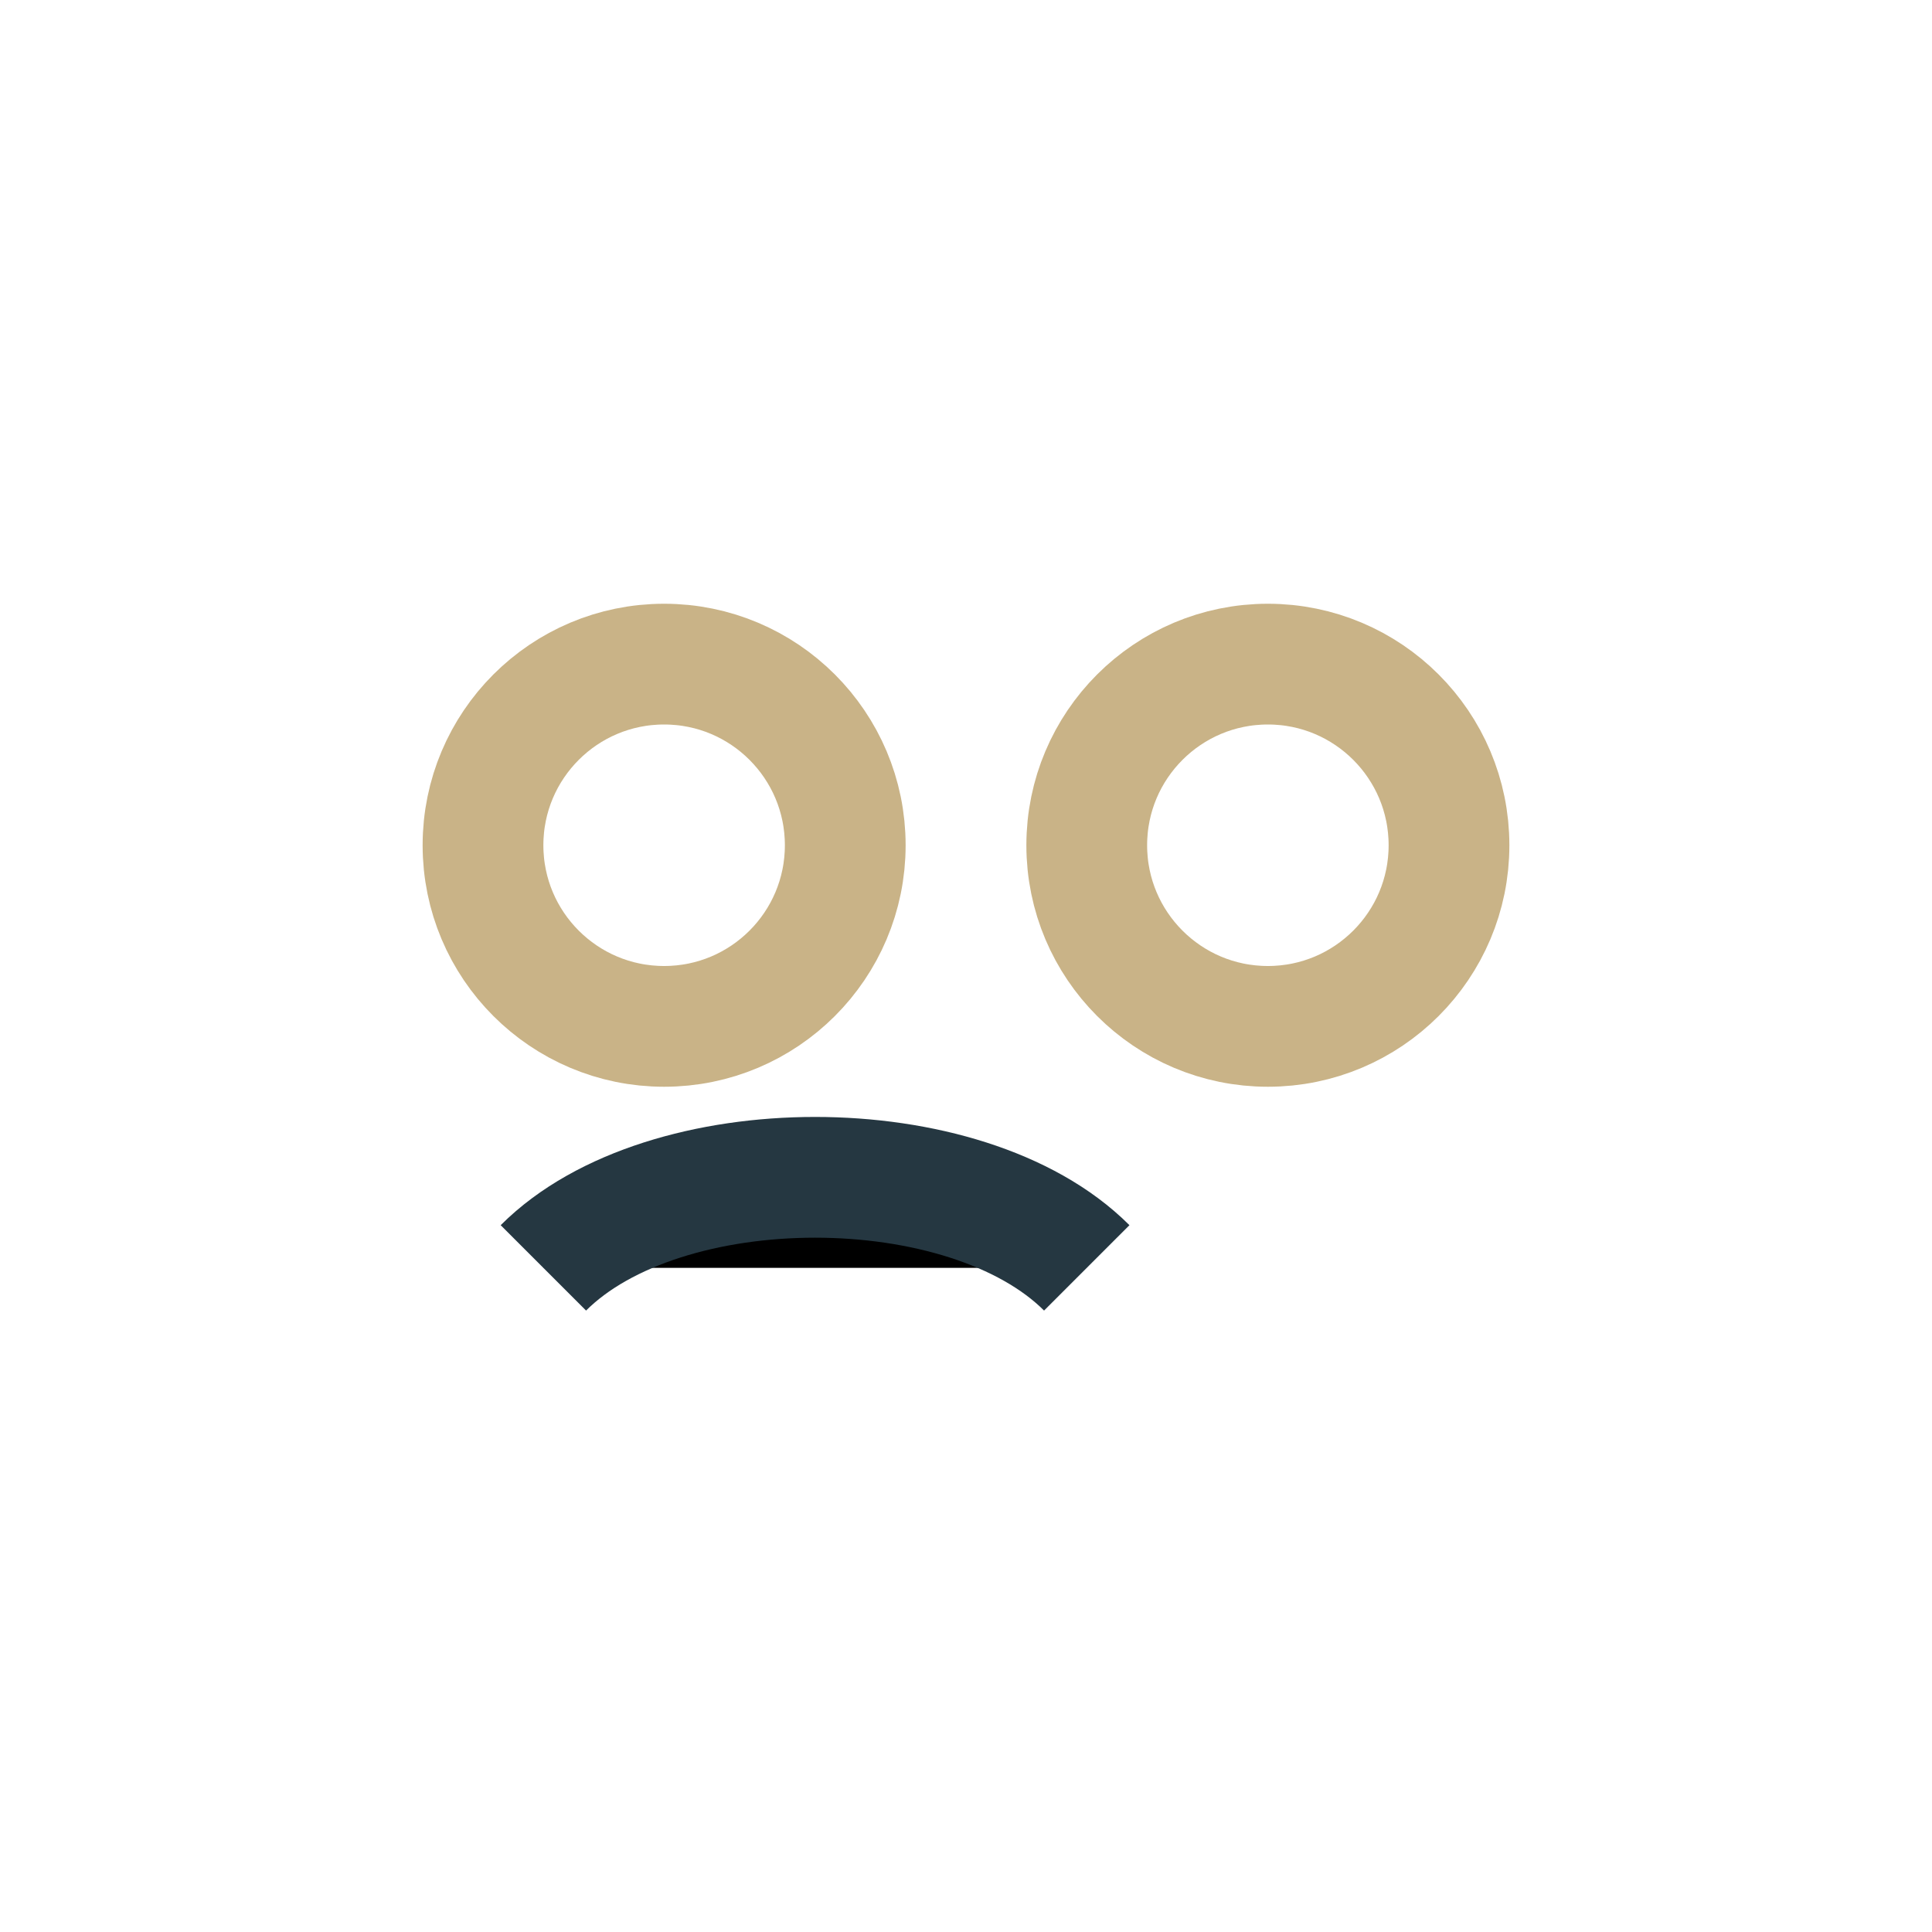
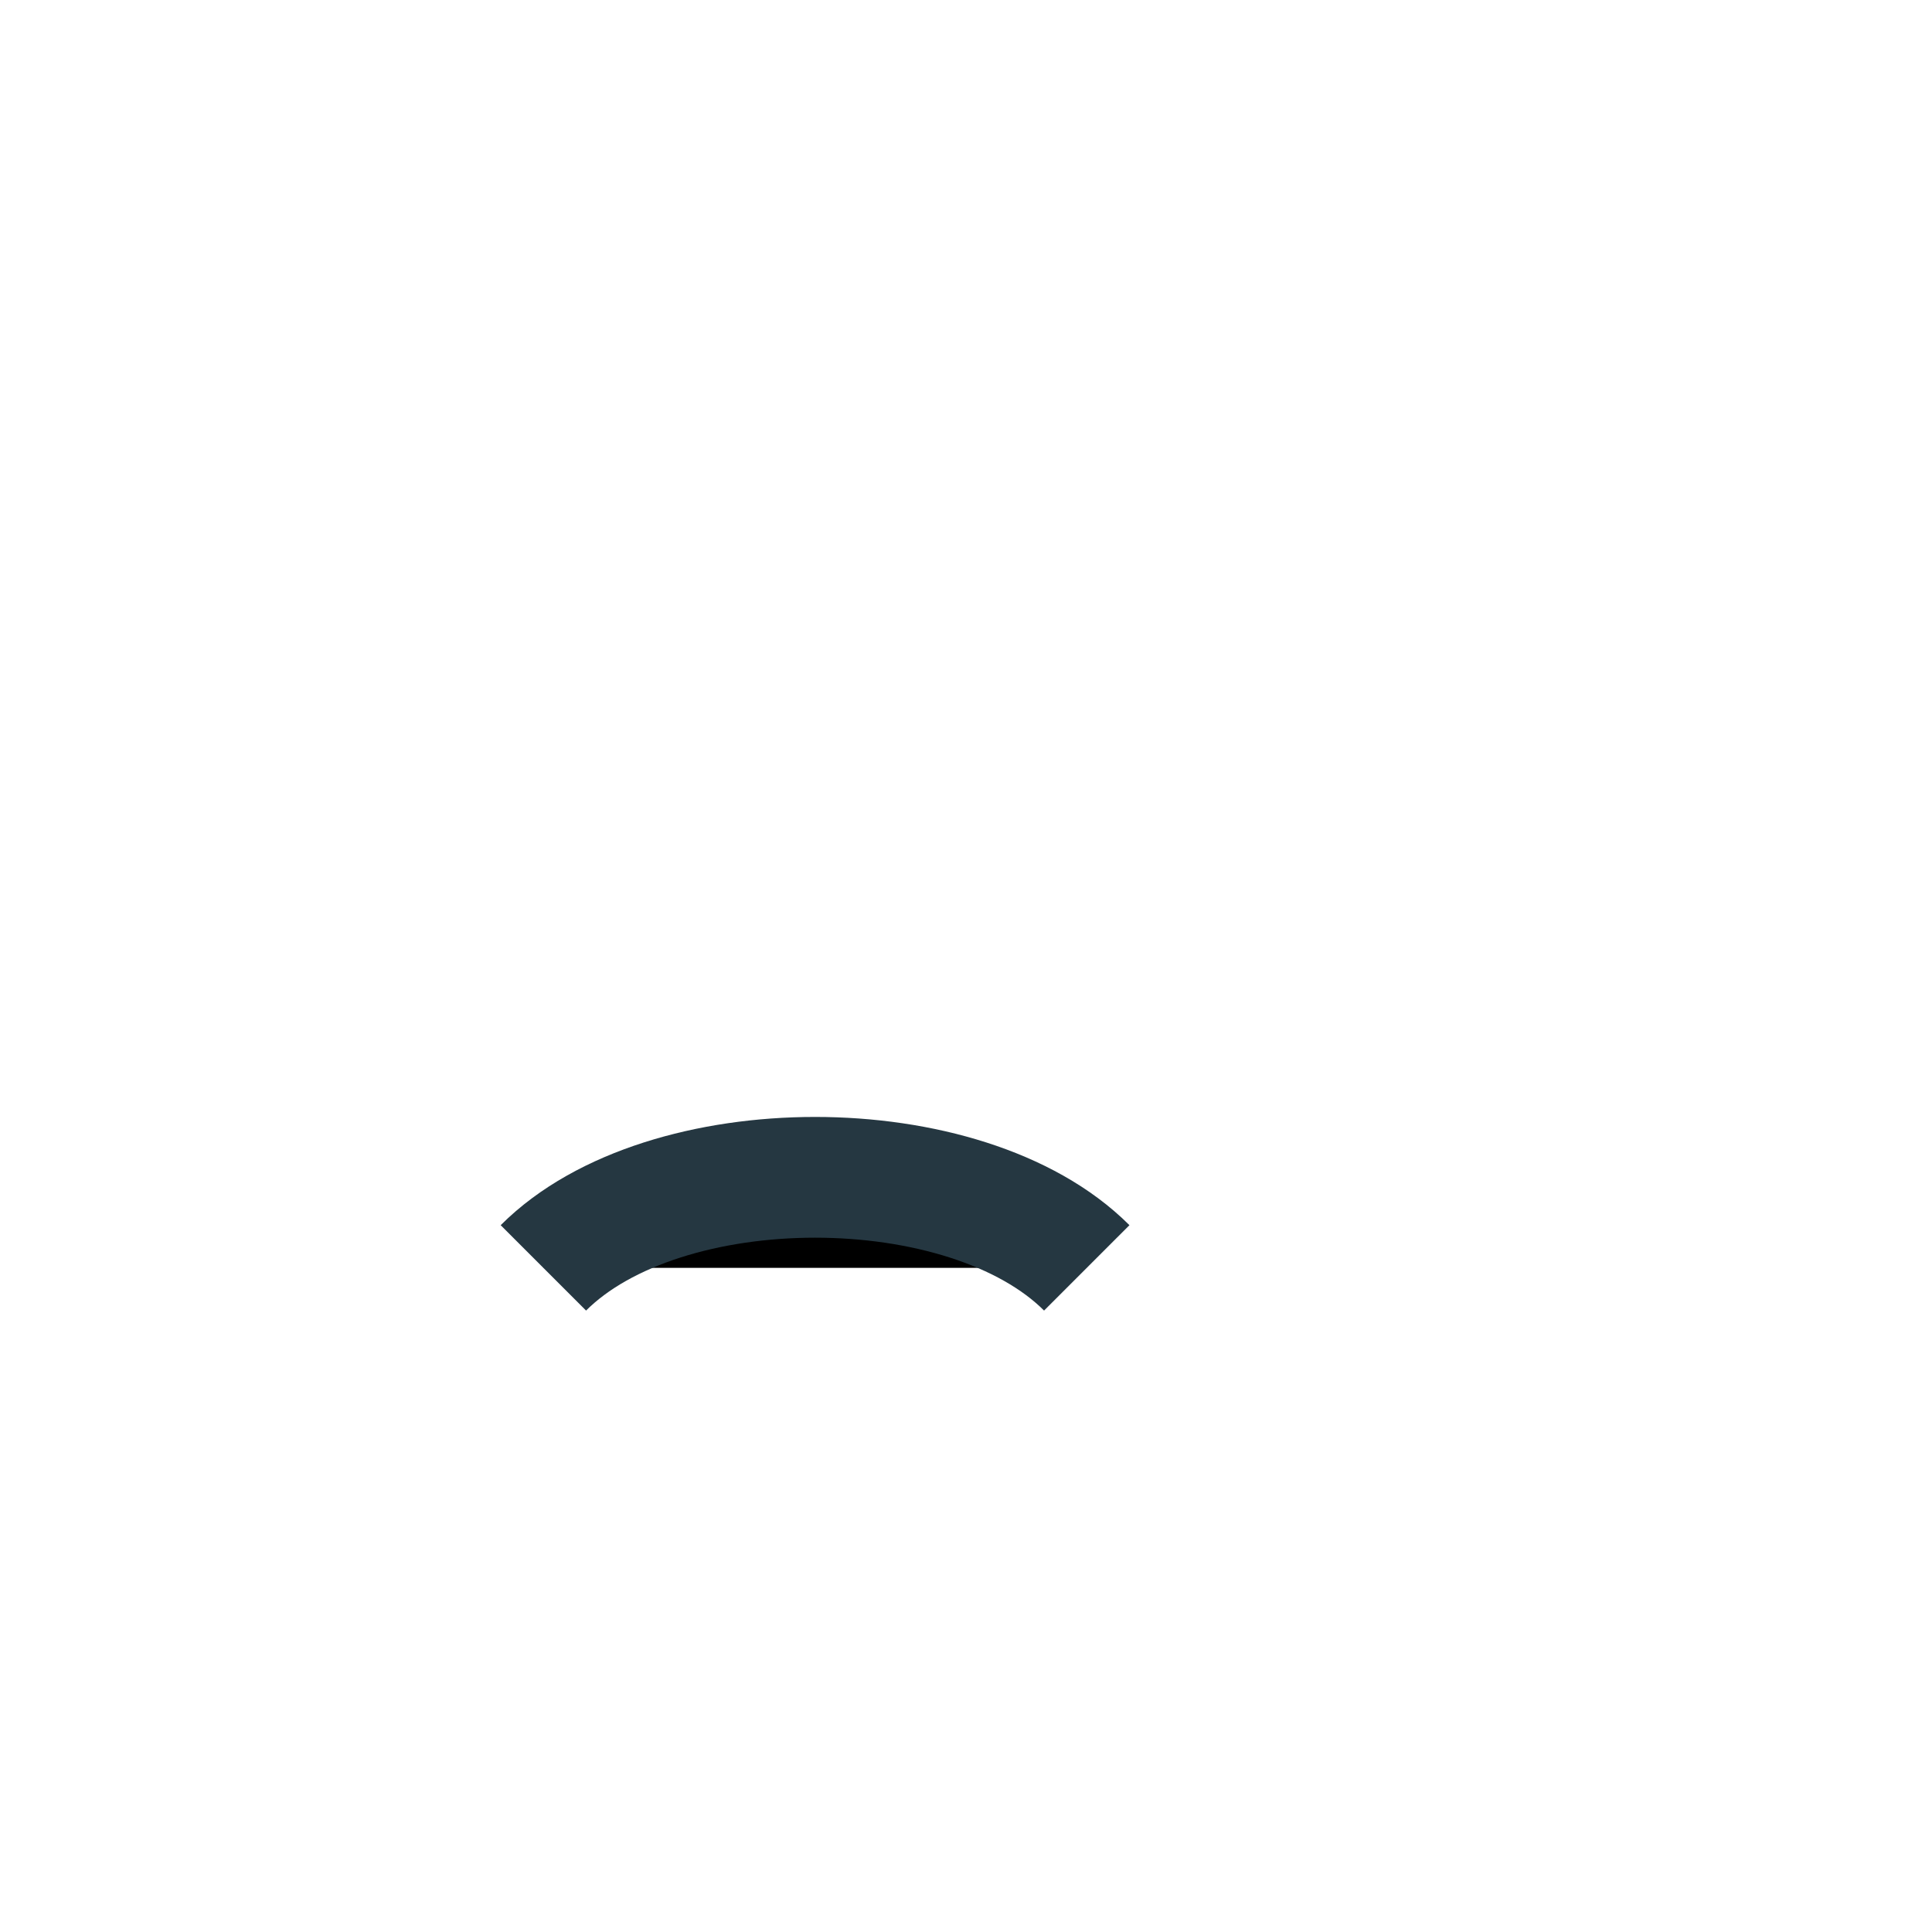
<svg xmlns="http://www.w3.org/2000/svg" width="32" height="32" viewBox="0 0 32 32">
-   <circle cx="11" cy="14" r="3" fill="none" stroke="#C9B387" stroke-width="2" />
-   <circle cx="21" cy="14" r="3" fill="none" stroke="#C9B387" stroke-width="2" />
  <path d="M9 21c2-2 7-2 9 0" stroke="#253741" stroke-width="2" />
</svg>